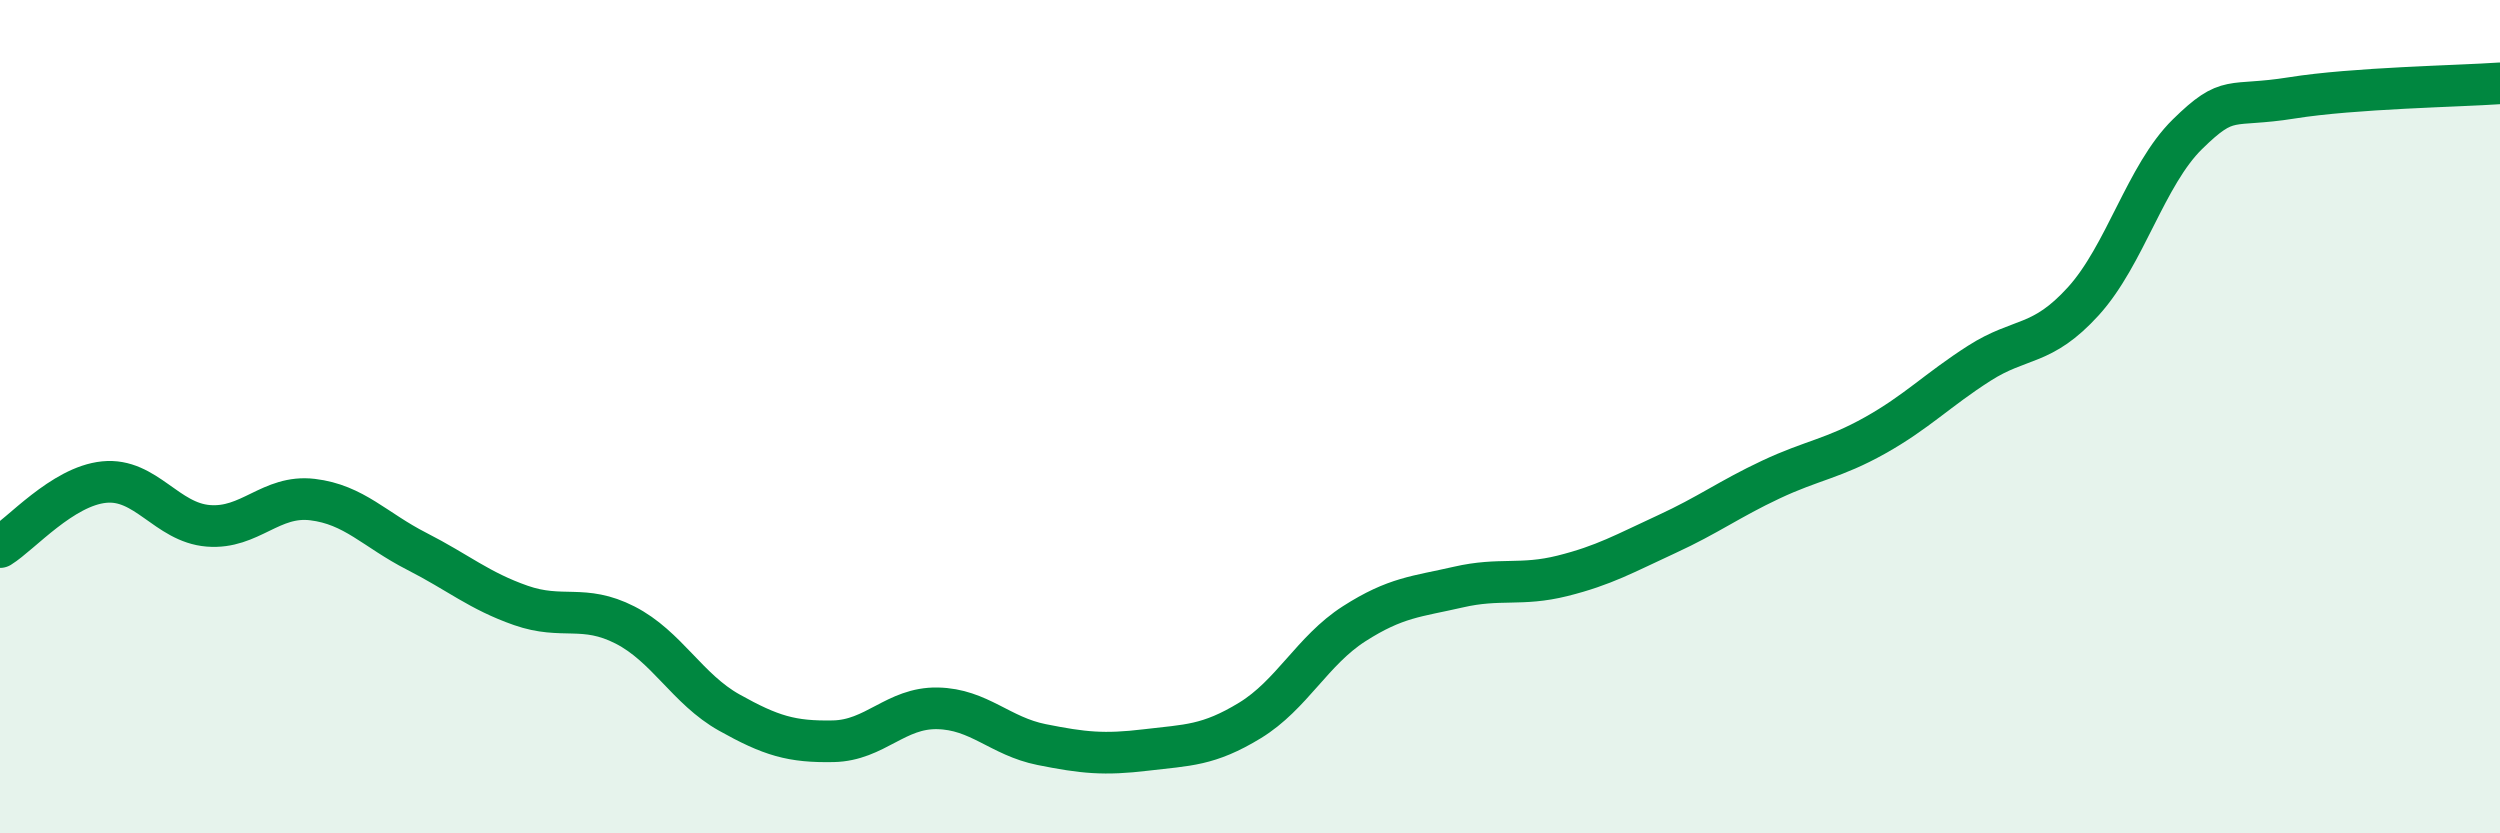
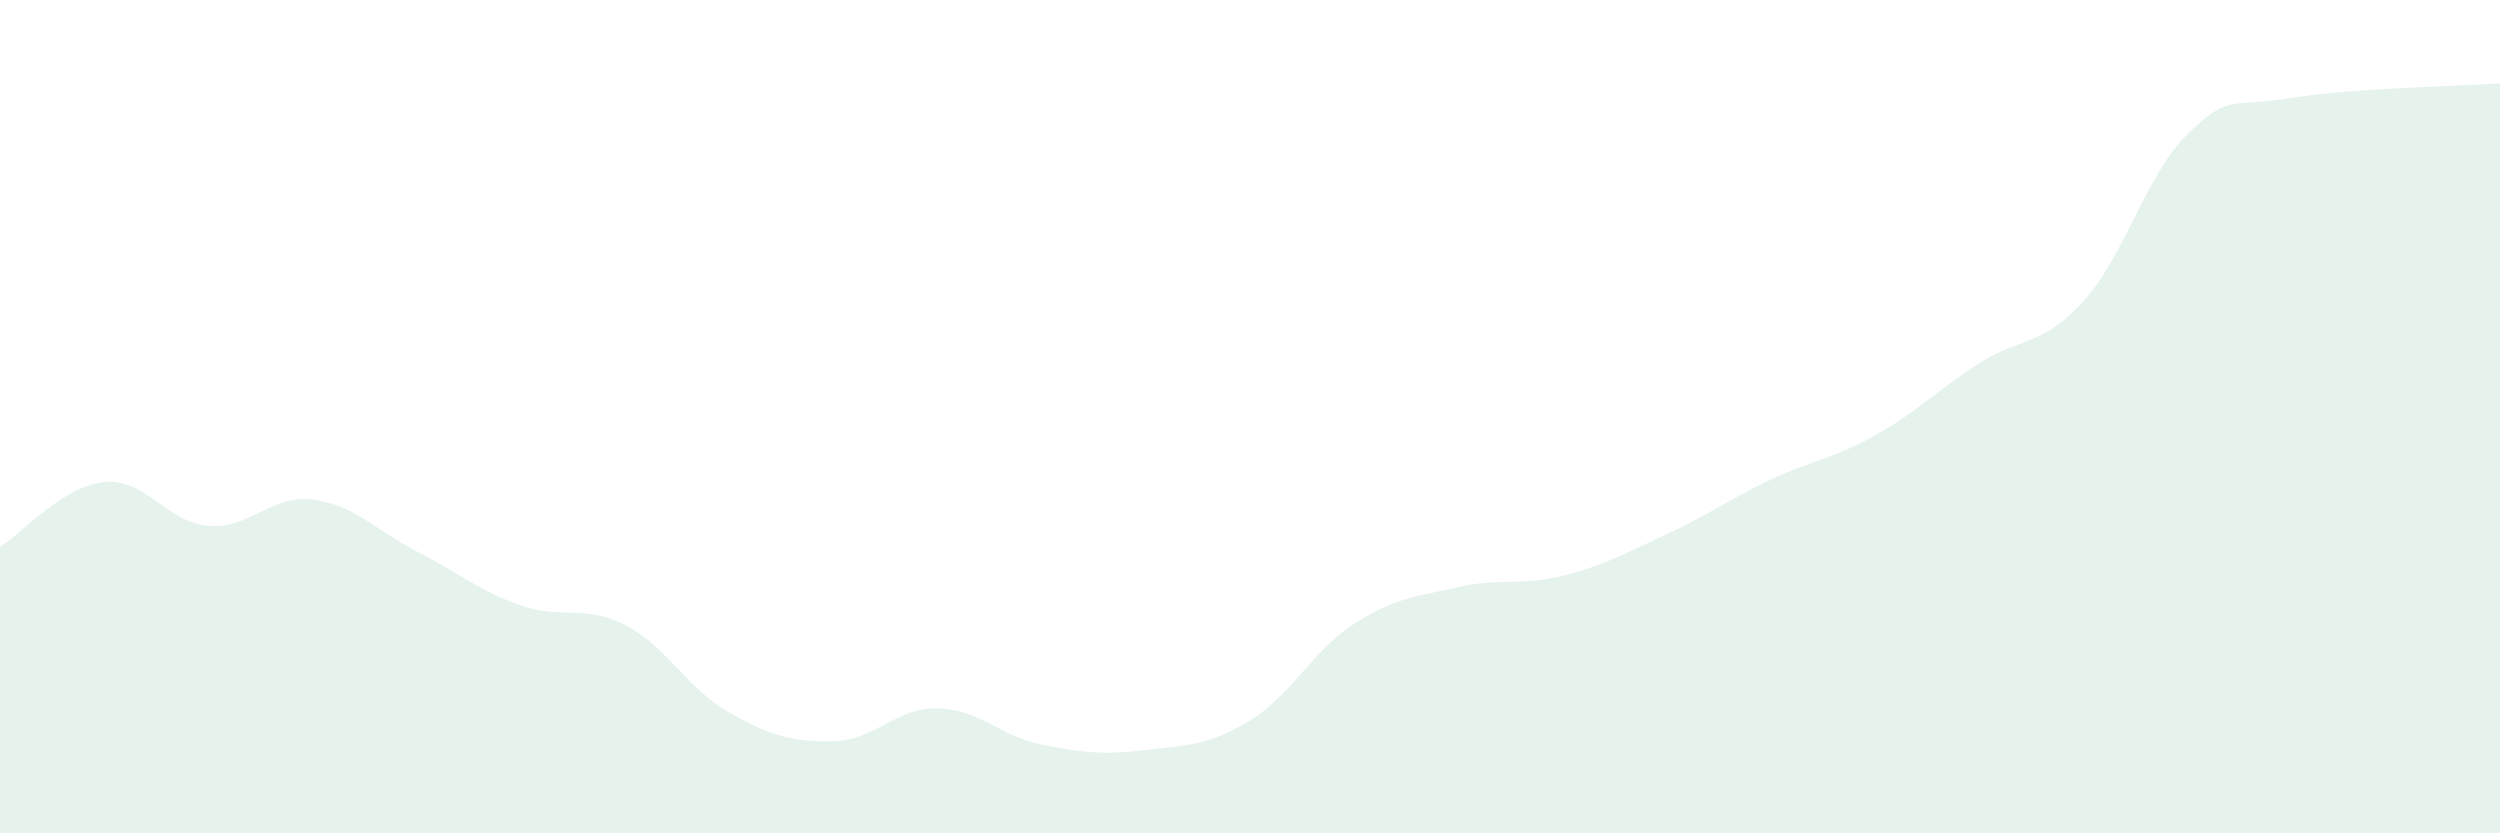
<svg xmlns="http://www.w3.org/2000/svg" width="60" height="20" viewBox="0 0 60 20">
  <path d="M 0,13.13 C 0.5,12.82 1.5,11.67 2.5,11.57 C 3.5,11.47 4,12.54 5,12.62 C 6,12.7 6.5,11.87 7.5,11.99 C 8.5,12.11 9,12.72 10,13.23 C 11,13.74 11.5,14.18 12.5,14.53 C 13.5,14.88 14,14.49 15,15 C 16,15.51 16.5,16.54 17.5,17.1 C 18.5,17.66 19,17.81 20,17.79 C 21,17.77 21.5,16.98 22.5,17 C 23.5,17.02 24,17.67 25,17.87 C 26,18.07 26.5,18.12 27.5,18 C 28.5,17.88 29,17.9 30,17.29 C 31,16.68 31.5,15.61 32.5,14.97 C 33.5,14.33 34,14.32 35,14.09 C 36,13.86 36.5,14.07 37.5,13.82 C 38.5,13.57 39,13.28 40,12.82 C 41,12.36 41.5,11.98 42.5,11.51 C 43.5,11.04 44,11.01 45,10.45 C 46,9.89 46.5,9.36 47.5,8.72 C 48.5,8.08 49,8.33 50,7.23 C 51,6.13 51.5,4.2 52.5,3.22 C 53.5,2.24 53.5,2.59 55,2.35 C 56.5,2.11 59,2.07 60,2L60 20L0 20Z" fill="#008740" opacity="0.1" stroke-linecap="round" stroke-linejoin="round" />
-   <path d="M 0,13.13 C 0.5,12.82 1.5,11.67 2.5,11.57 C 3.5,11.47 4,12.54 5,12.62 C 6,12.7 6.5,11.87 7.5,11.99 C 8.5,12.11 9,12.72 10,13.23 C 11,13.74 11.5,14.18 12.5,14.53 C 13.5,14.88 14,14.49 15,15 C 16,15.51 16.5,16.54 17.5,17.1 C 18.5,17.66 19,17.81 20,17.79 C 21,17.77 21.5,16.98 22.5,17 C 23.5,17.02 24,17.67 25,17.87 C 26,18.07 26.5,18.12 27.5,18 C 28.5,17.88 29,17.9 30,17.29 C 31,16.68 31.5,15.61 32.5,14.97 C 33.5,14.33 34,14.32 35,14.09 C 36,13.86 36.5,14.07 37.5,13.82 C 38.5,13.57 39,13.28 40,12.82 C 41,12.36 41.5,11.98 42.5,11.51 C 43.5,11.04 44,11.01 45,10.45 C 46,9.89 46.5,9.36 47.5,8.72 C 48.5,8.08 49,8.33 50,7.23 C 51,6.13 51.5,4.2 52.5,3.22 C 53.5,2.24 53.5,2.59 55,2.35 C 56.5,2.11 59,2.07 60,2" stroke="#008740" stroke-width="1" fill="none" stroke-linecap="round" stroke-linejoin="round" />
</svg>